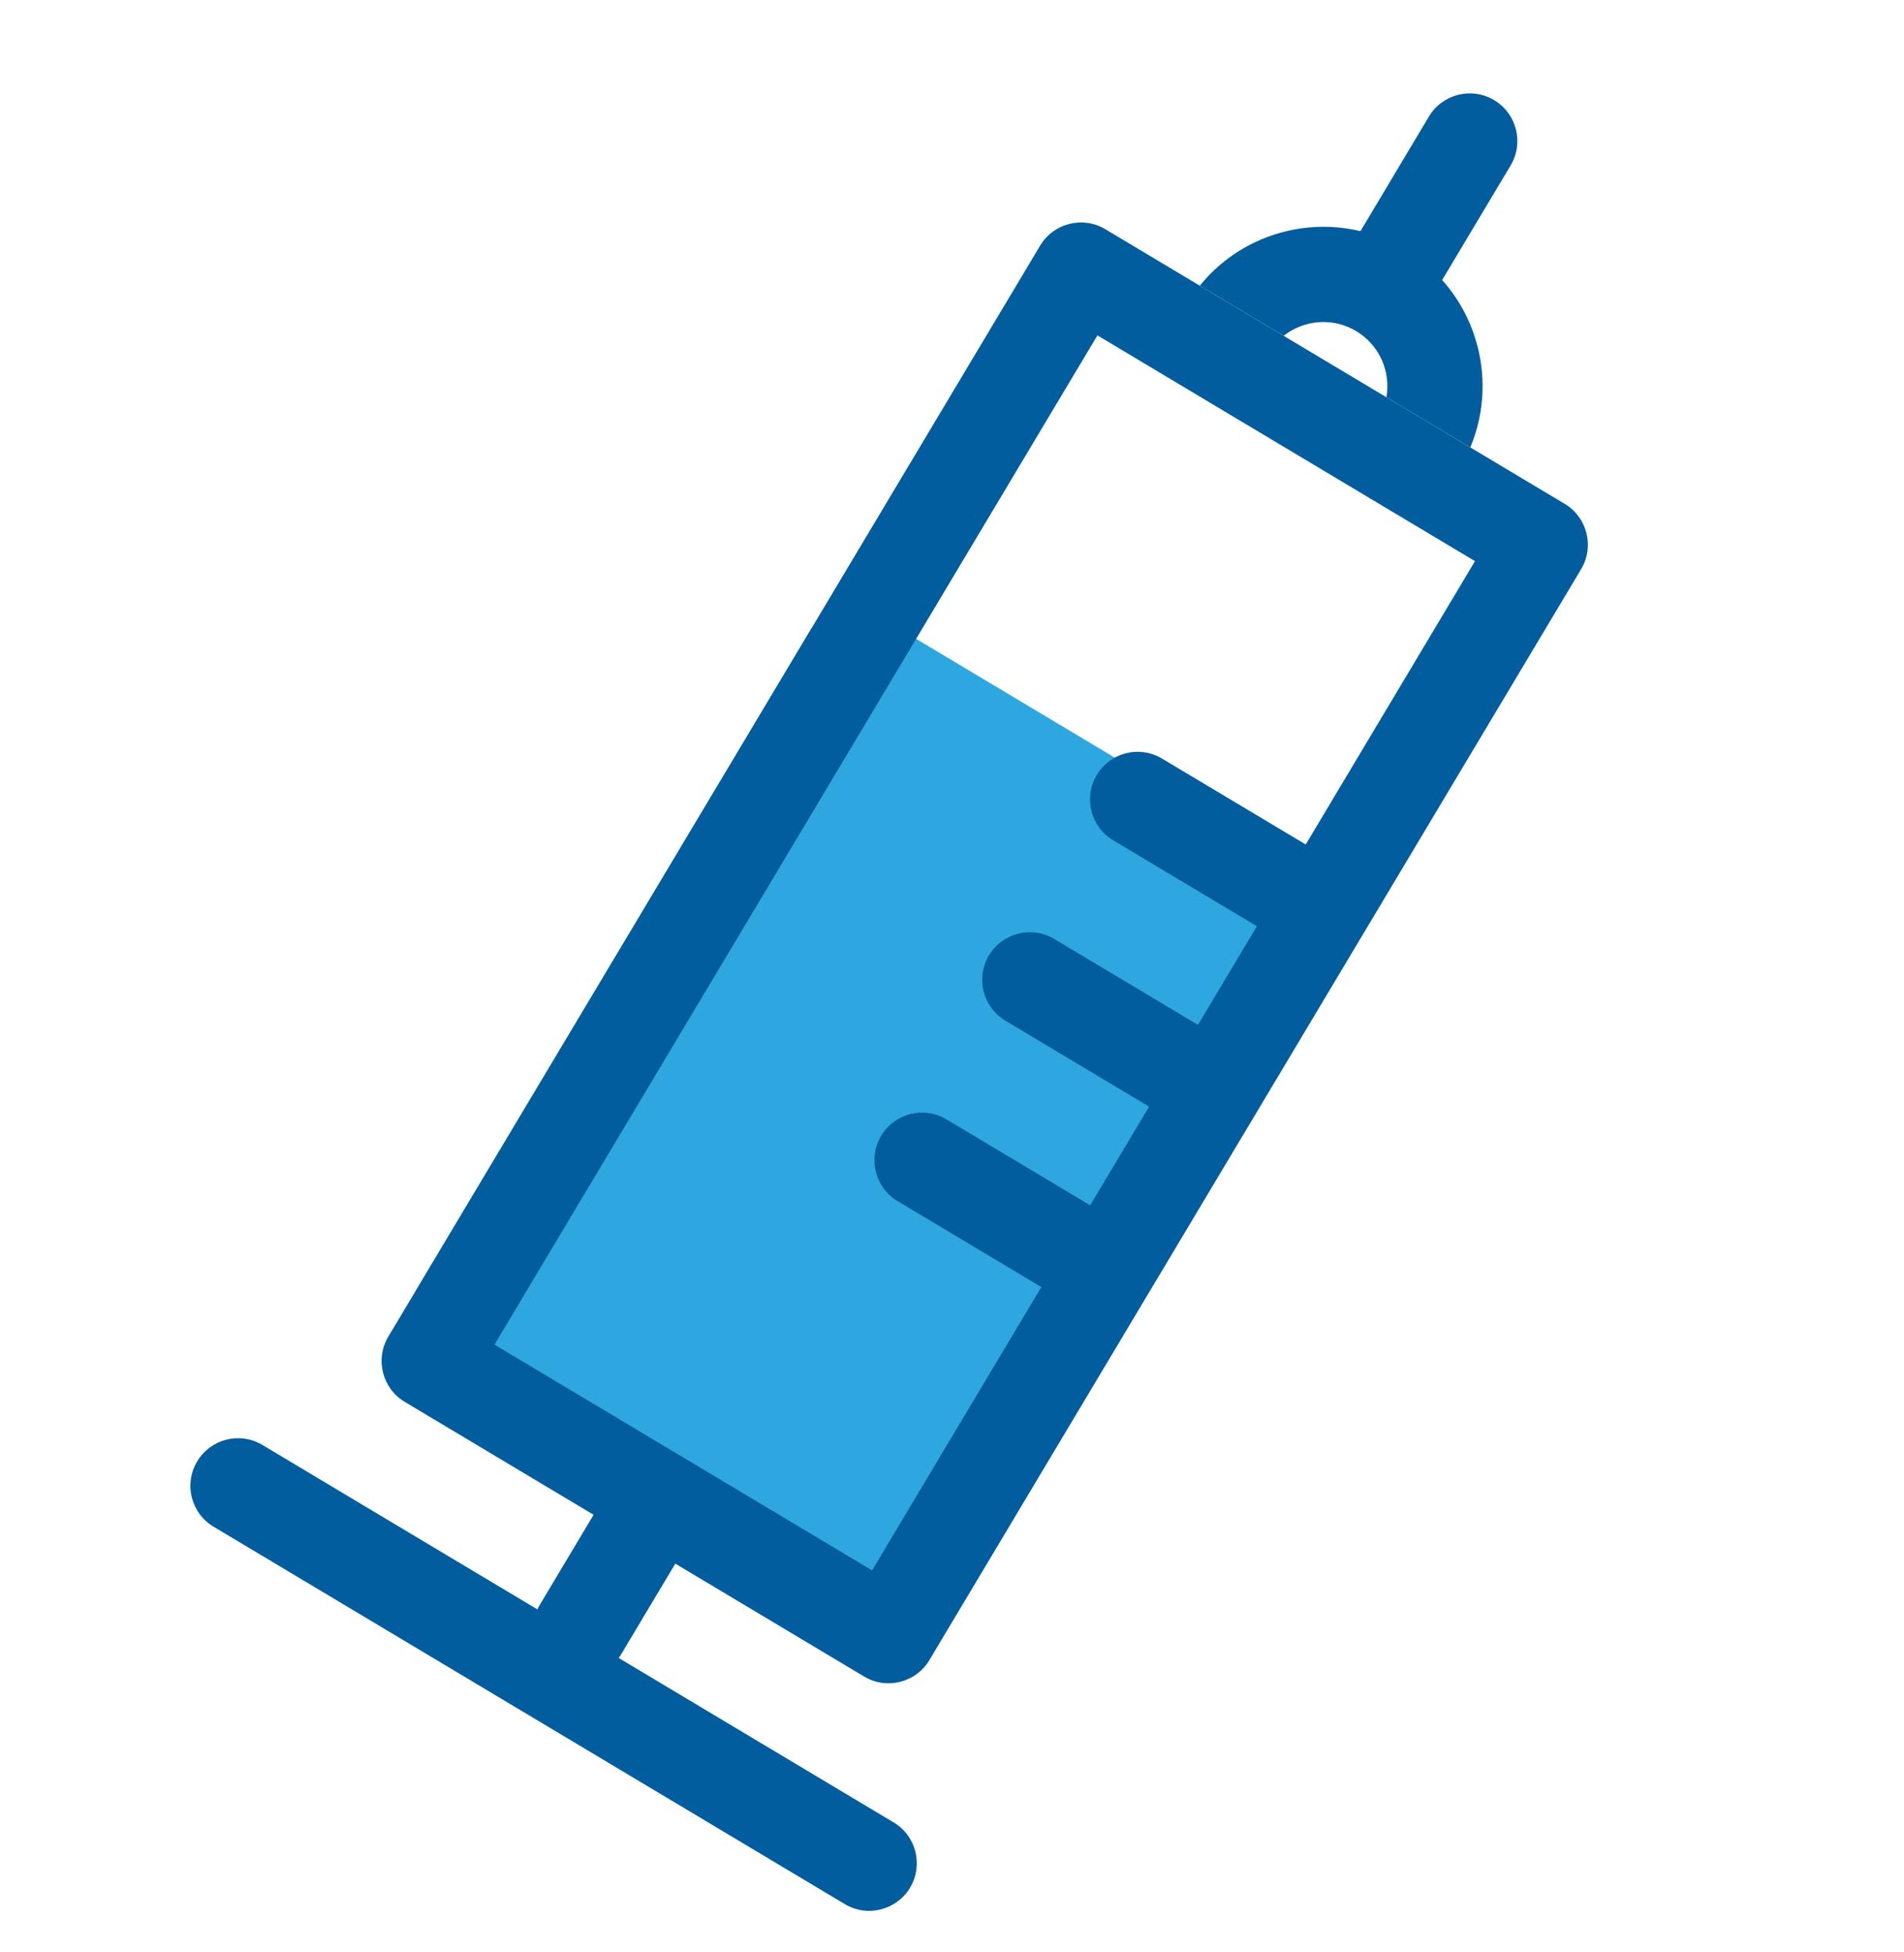
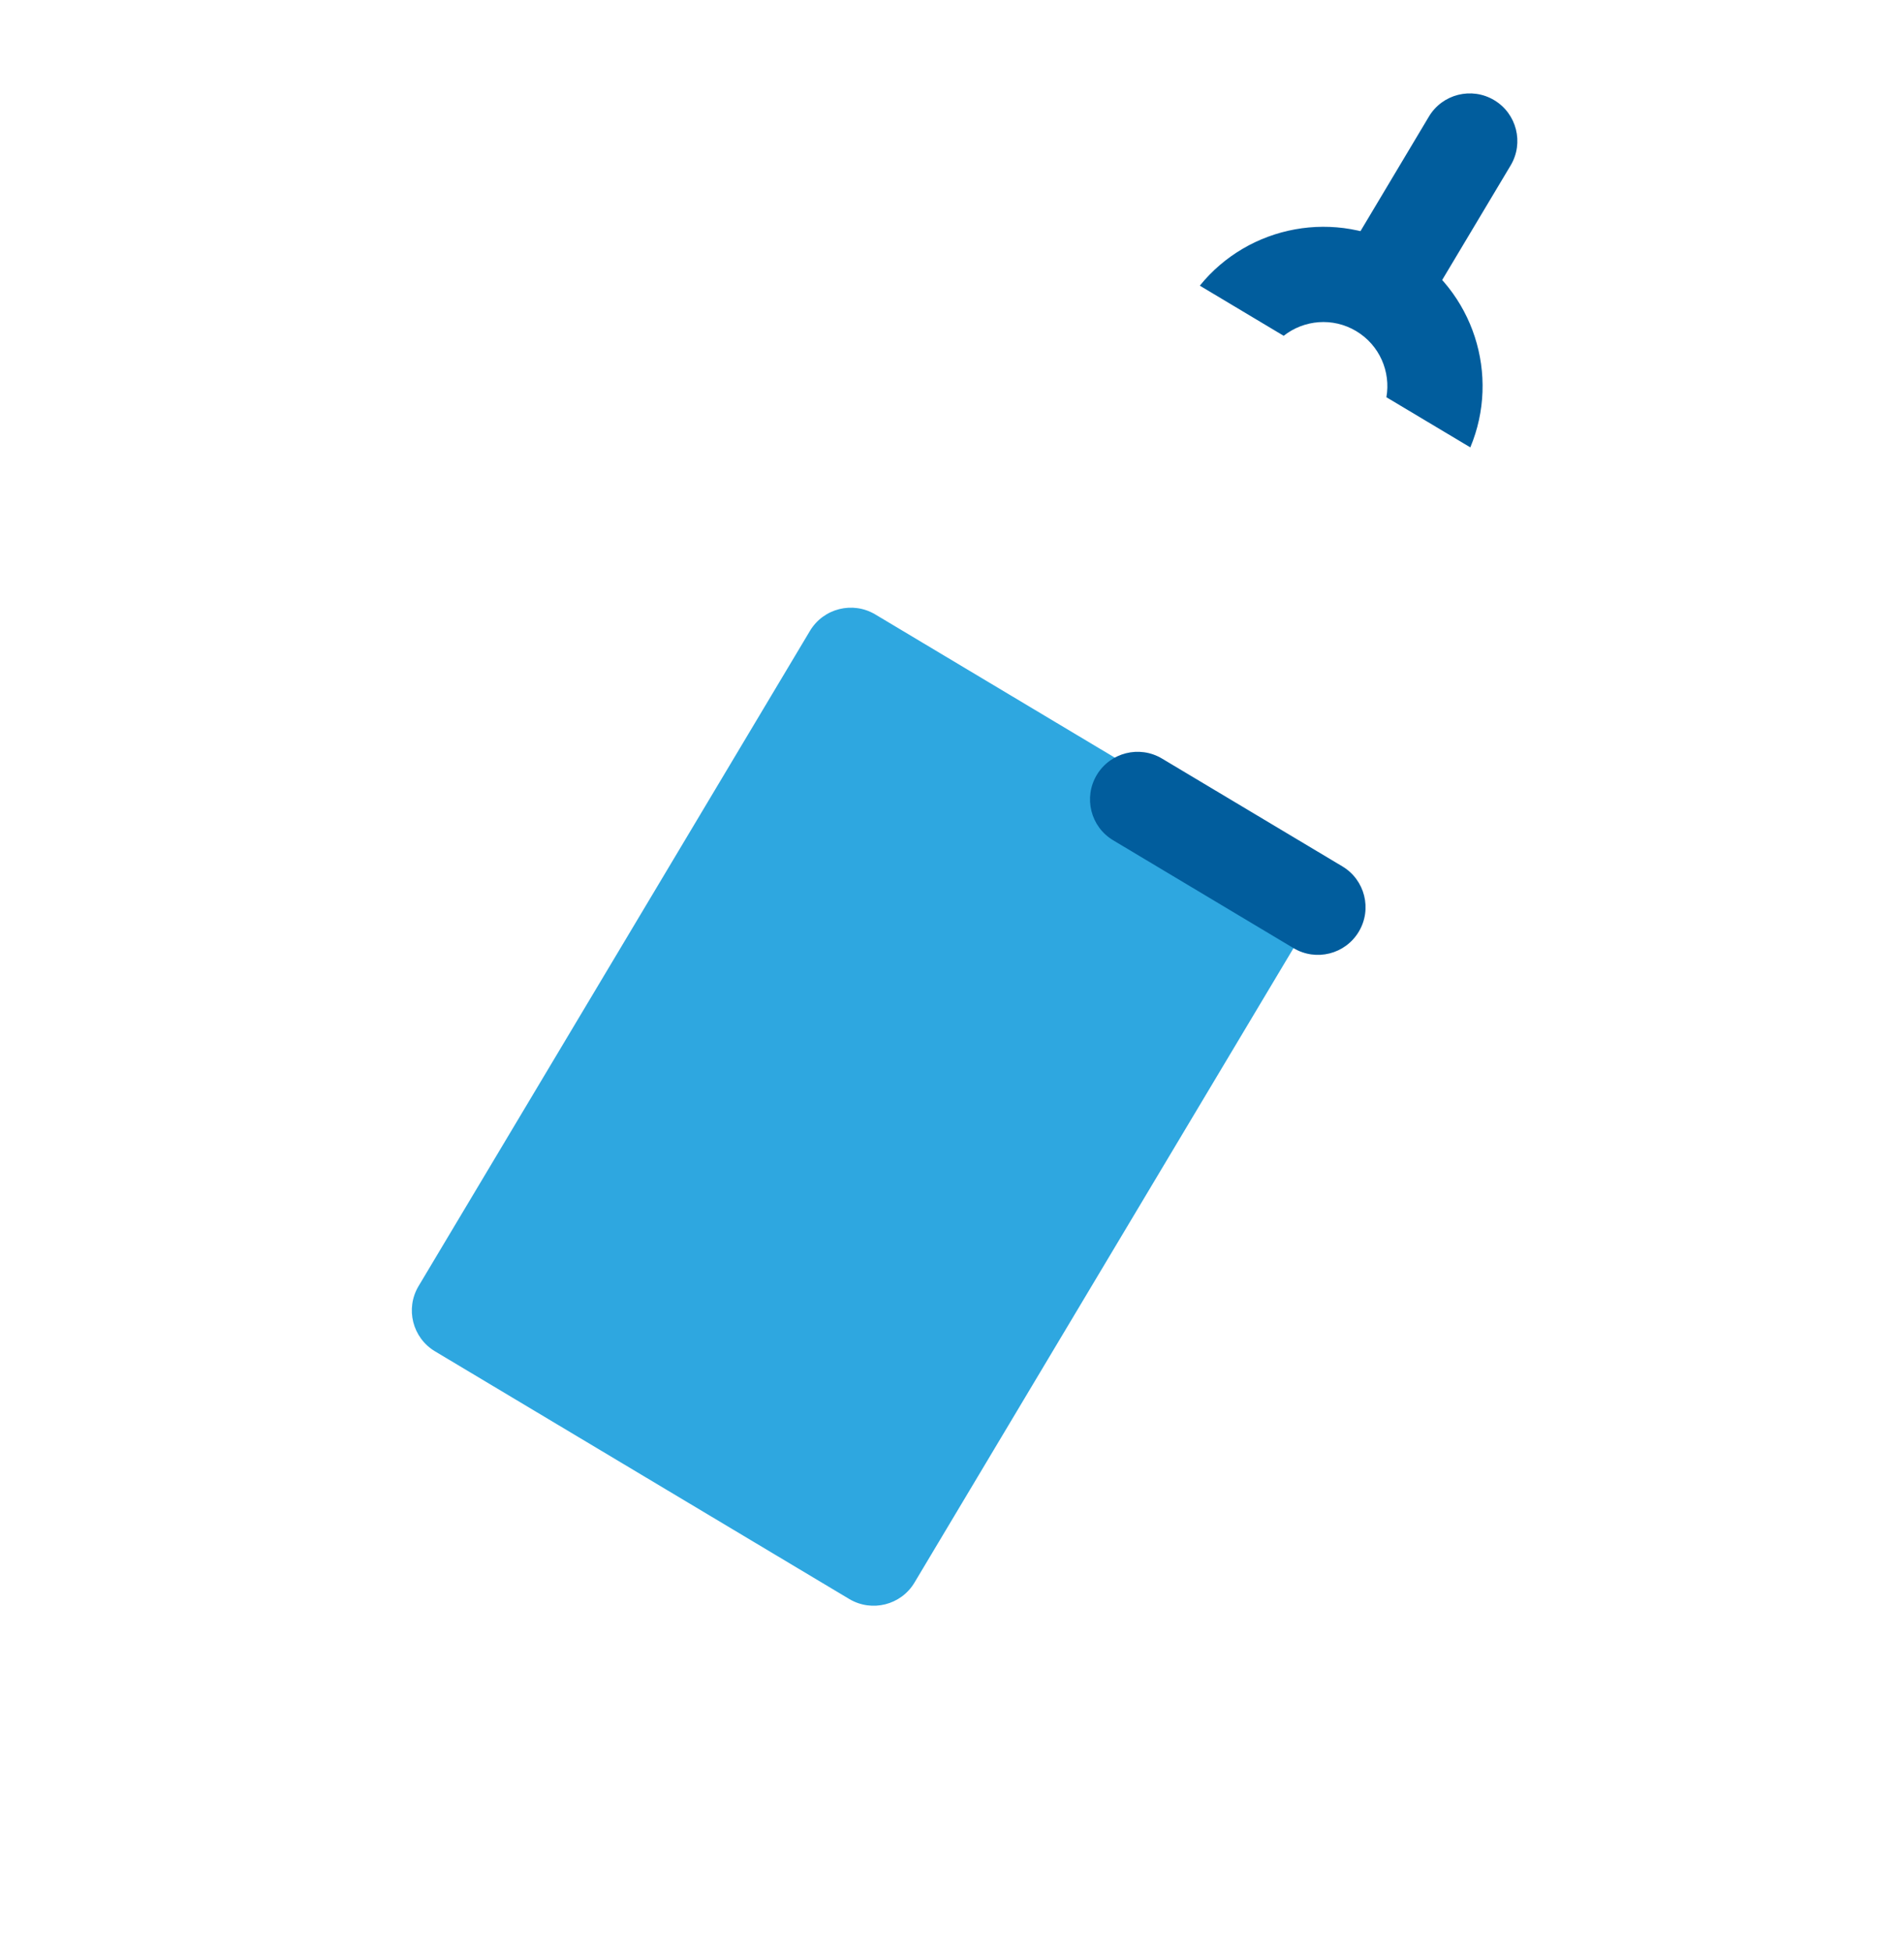
<svg xmlns="http://www.w3.org/2000/svg" width="40" height="41" viewBox="0 0 40 41" fill="none">
  <g clip-path="url(#clip0_625_11198)">
    <path d="M17.016 13.248C17.3 12.774 17.914 12.62 18.388 12.903L27.09 18.104C27.564 18.387 27.719 19.001 27.435 19.475L19.212 33.234C18.929 33.708 18.315 33.862 17.841 33.579L9.139 28.378C8.665 28.095 8.51 27.481 8.794 27.007L17.016 13.248Z" fill="#2EA7E0" />
    <path fill-rule="evenodd" clip-rule="evenodd" d="M23.041 16.275C23.324 15.801 23.938 15.646 24.412 15.93L28.201 18.194C28.675 18.477 28.83 19.091 28.546 19.565C28.263 20.039 27.649 20.194 27.175 19.911L23.386 17.646C22.912 17.363 22.758 16.749 23.041 16.275Z" fill="#015D9D" />
-     <path fill-rule="evenodd" clip-rule="evenodd" d="M20.776 20.064C21.06 19.59 21.674 19.435 22.148 19.718L25.937 21.983C26.411 22.266 26.565 22.88 26.282 23.354C25.999 23.828 25.385 23.983 24.911 23.699L21.122 21.435C20.648 21.152 20.493 20.538 20.776 20.064Z" fill="#015D9D" />
-     <path fill-rule="evenodd" clip-rule="evenodd" d="M18.512 23.852C18.796 23.378 19.409 23.224 19.884 23.507L23.672 25.771C24.146 26.055 24.301 26.669 24.018 27.143C23.734 27.617 23.12 27.771 22.646 27.488L18.858 25.224C18.383 24.94 18.229 24.326 18.512 23.852Z" fill="#015D9D" />
-     <path fill-rule="evenodd" clip-rule="evenodd" d="M23.055 7.043L10.388 28.237L18.321 32.978L30.987 11.784L23.055 7.043ZM23.222 4.814C22.748 4.53 22.134 4.685 21.851 5.159L8.158 28.069C7.875 28.543 8.03 29.157 8.504 29.44L18.153 35.207C18.627 35.491 19.241 35.336 19.525 34.862L33.217 11.952C33.5 11.478 33.346 10.864 32.872 10.581L23.222 4.814Z" fill="#015D9D" />
    <path fill-rule="evenodd" clip-rule="evenodd" d="M31.39 2.103C31.864 2.386 32.019 3 31.736 3.474L30.037 6.316C29.754 6.79 29.14 6.945 28.666 6.661C28.192 6.378 28.037 5.764 28.321 5.29L30.019 2.448C30.302 1.974 30.916 1.82 31.39 2.103Z" fill="#015D9D" />
-     <path fill-rule="evenodd" clip-rule="evenodd" d="M13.842 31.465C14.316 31.749 14.47 32.363 14.187 32.837L13.055 34.731C13.037 34.761 13.018 34.79 12.997 34.817L18.773 38.27C19.248 38.553 19.402 39.167 19.119 39.641C18.835 40.115 18.221 40.27 17.747 39.986L4.487 32.061C4.013 31.778 3.858 31.164 4.142 30.69C4.425 30.216 5.039 30.061 5.513 30.344L11.289 33.797C11.304 33.766 11.32 33.735 11.338 33.705L12.47 31.811C12.754 31.337 13.367 31.182 13.842 31.465Z" fill="#015D9D" />
    <path fill-rule="evenodd" clip-rule="evenodd" d="M29.126 8.342C29.22 7.808 28.984 7.248 28.491 6.953C27.999 6.659 27.393 6.716 26.968 7.052L25.206 5.999C26.236 4.727 28.071 4.372 29.518 5.237C30.964 6.101 31.521 7.885 30.889 9.395L29.126 8.342Z" fill="#015D9D" />
  </g>
  <defs>
    <clipPath id="clip0_625_11198">
      <rect width="40" height="40" fill="white" transform="translate(0 0.961)" />
    </clipPath>
  </defs>
</svg>